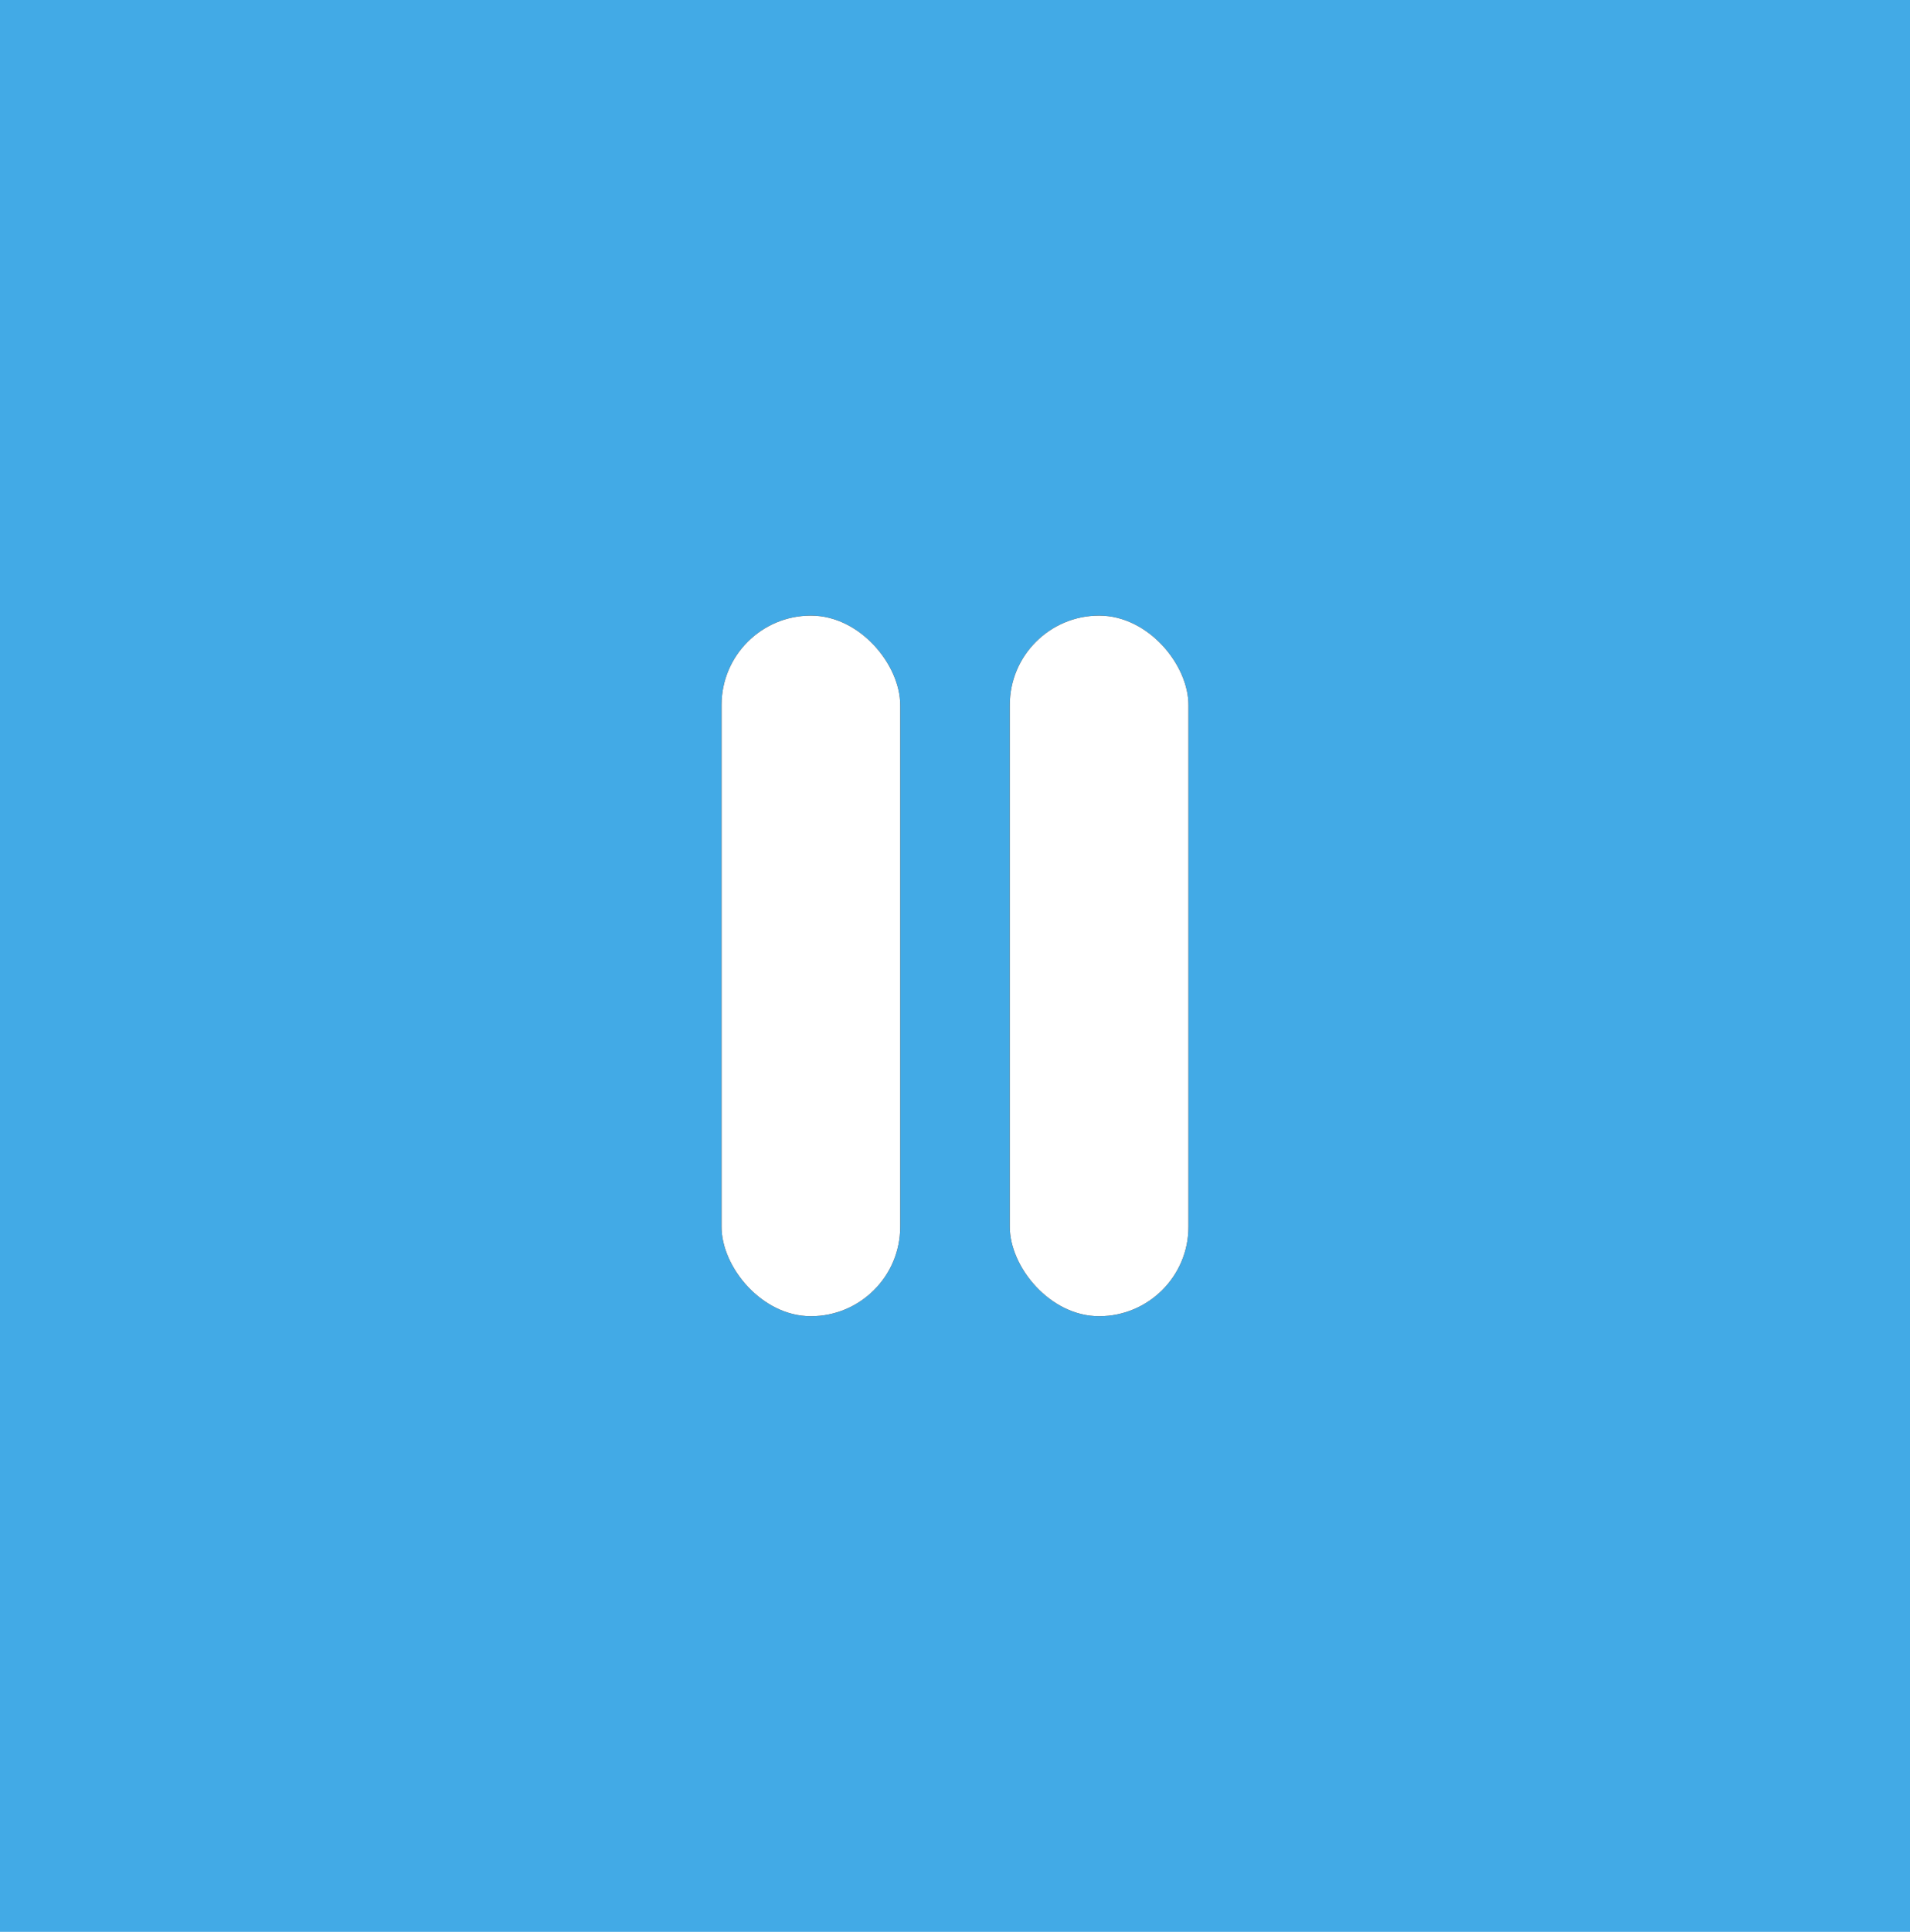
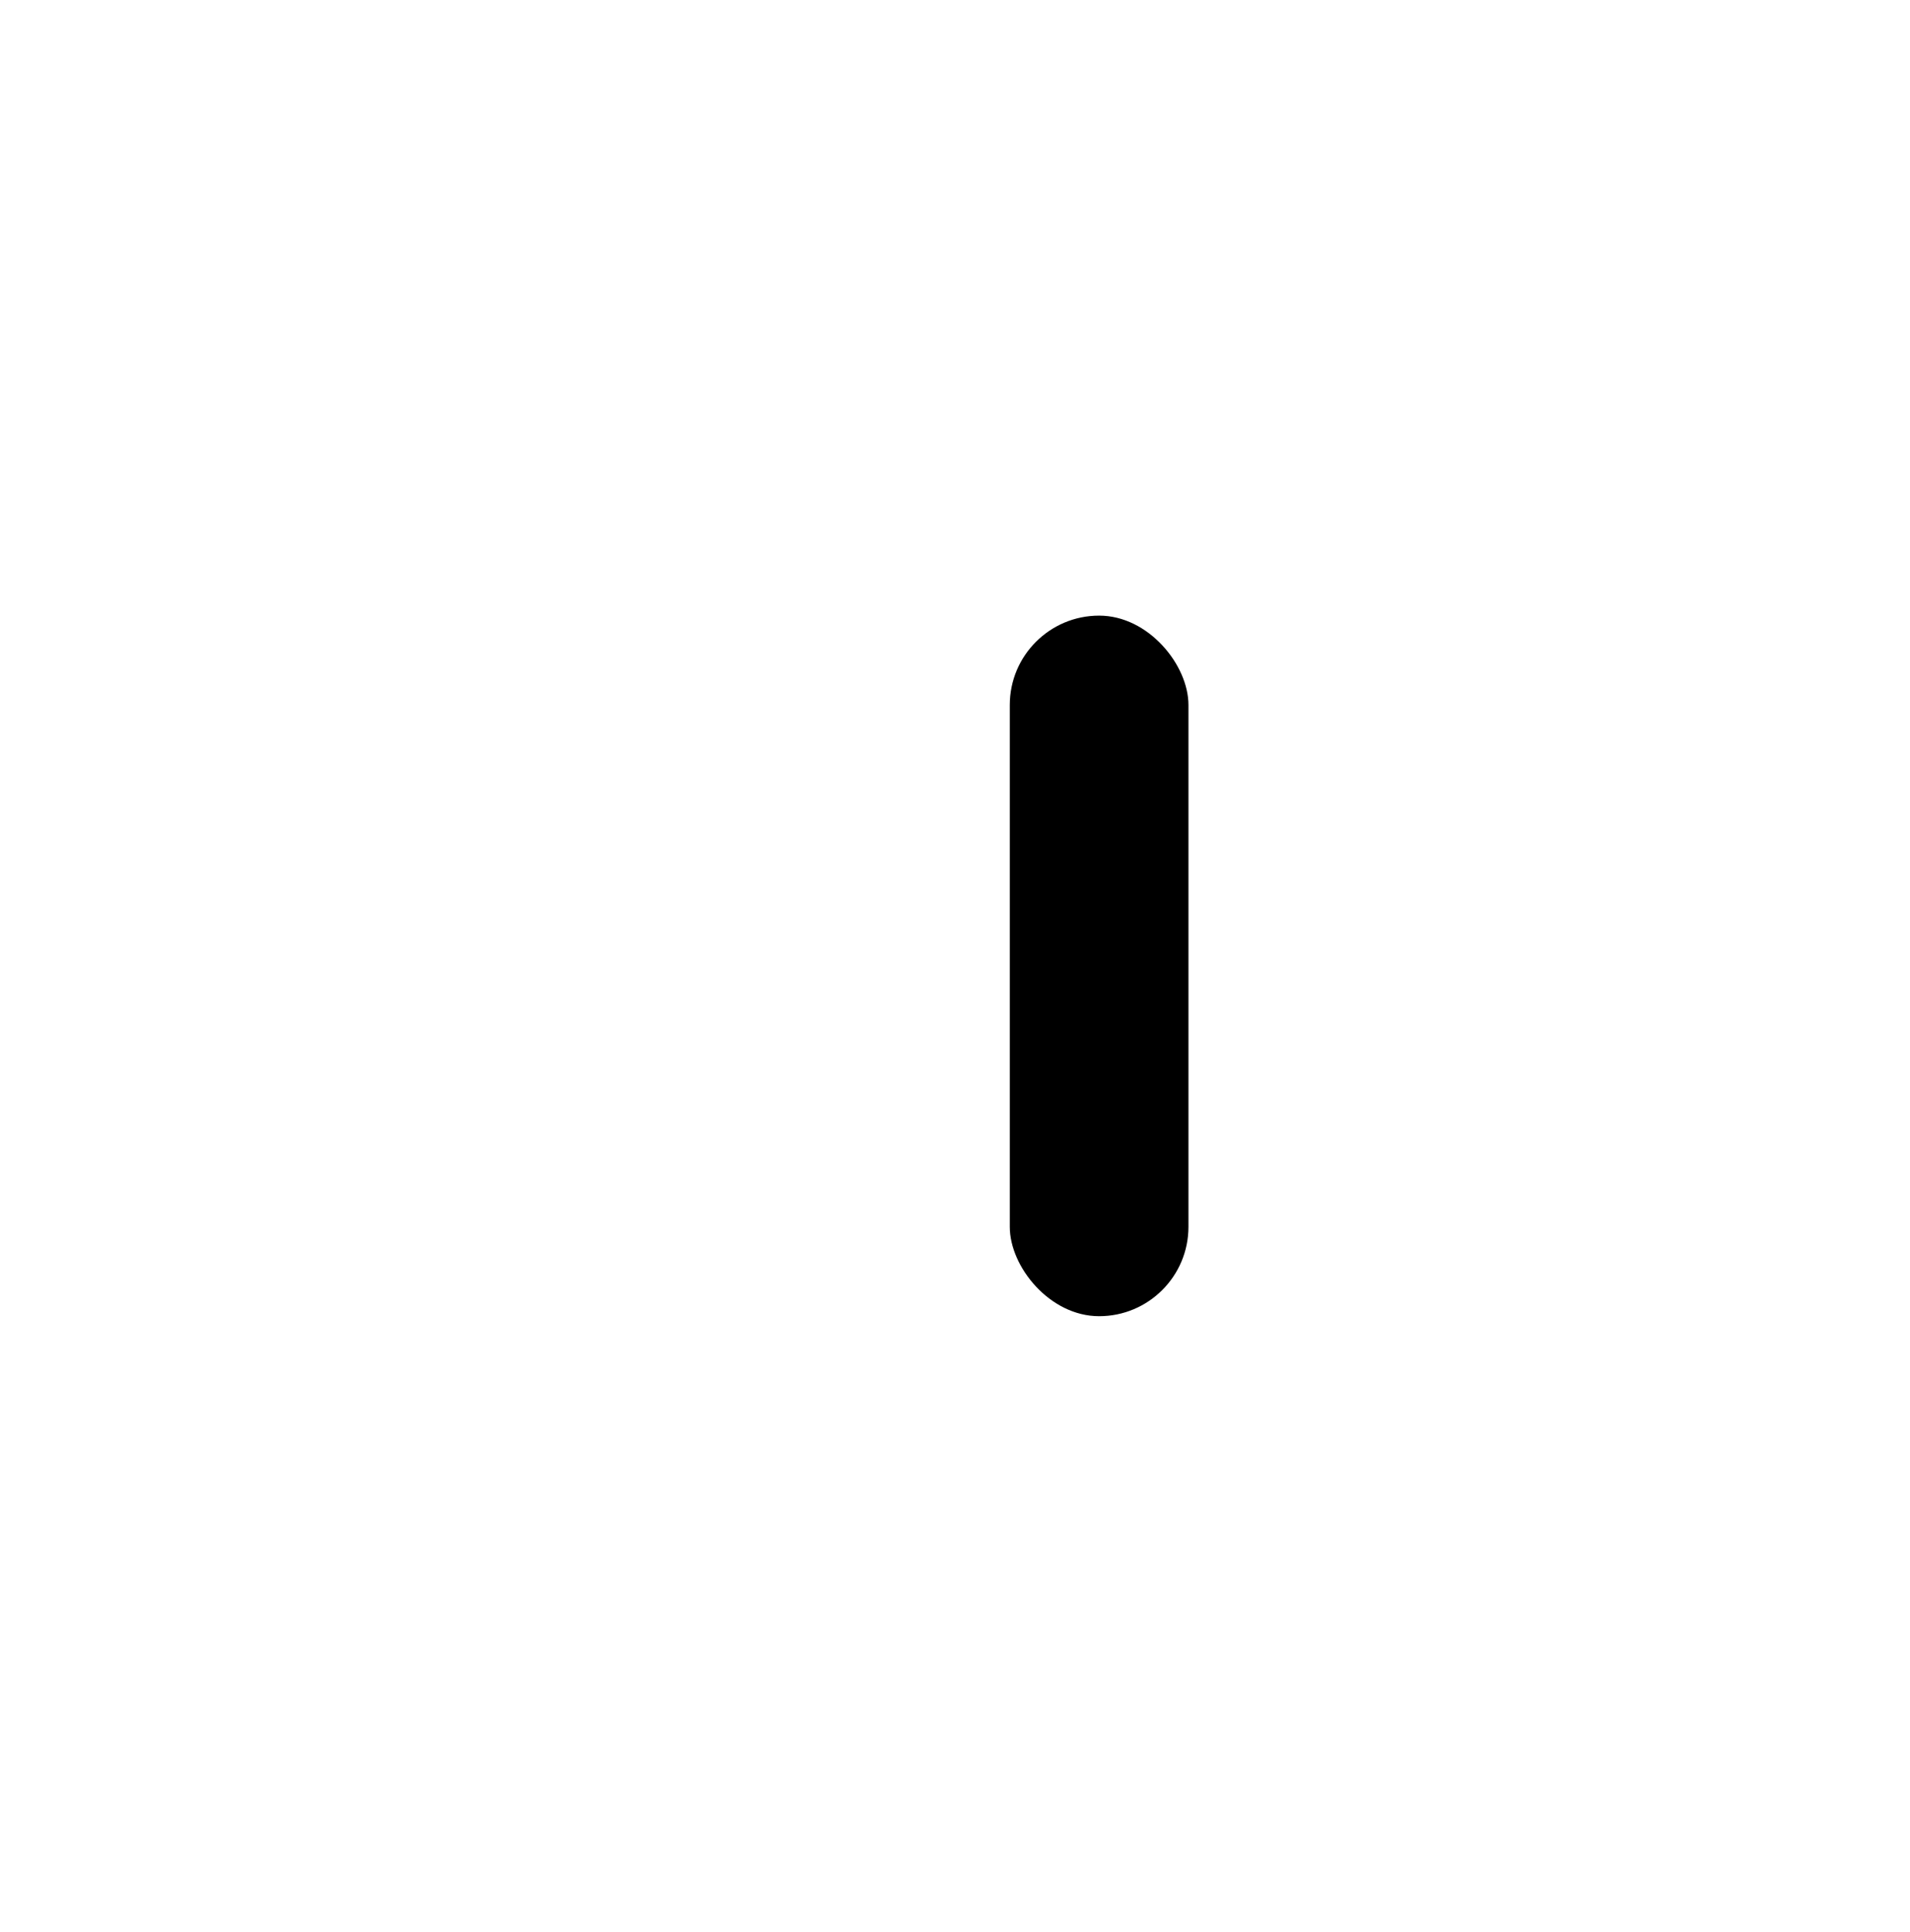
<svg xmlns="http://www.w3.org/2000/svg" width="90px" height="91px" viewBox="0 0 90 91" version="1.1">
  <title>default-profile</title>
  <g id="Page-1" stroke="none" stroke-width="1" fill="none" fill-rule="evenodd">
    <g id="default-profile">
-       <rect id="Rectangle" fill="#42AAE6" x="0" y="0" width="90" height="91" />
      <g id="Rectangle-4" transform="translate(34, 29)">
        <g id="path-1-link" fill="#000000" fill-rule="nonzero">
-           <rect id="path-1" x="0" y="0" width="8.418" height="33" rx="4.209" />
-         </g>
+           </g>
        <g id="path-1-link" fill="#FFFFFF">
-           <rect id="path-1" x="0" y="0" width="8.418" height="33" rx="4.209" />
-         </g>
+           </g>
      </g>
      <g id="Rectangle-4-Copy" transform="translate(47, 29)">
        <g id="path-3-link" fill="#000000" fill-rule="nonzero">
          <rect id="path-3" x="0.582" y="0" width="8.418" height="33" rx="4.209" />
        </g>
        <g id="path-3-link" fill="#FFFFFF">
-           <rect id="path-3" x="0.582" y="0" width="8.418" height="33" rx="4.209" />
-         </g>
+           </g>
      </g>
    </g>
  </g>
</svg>